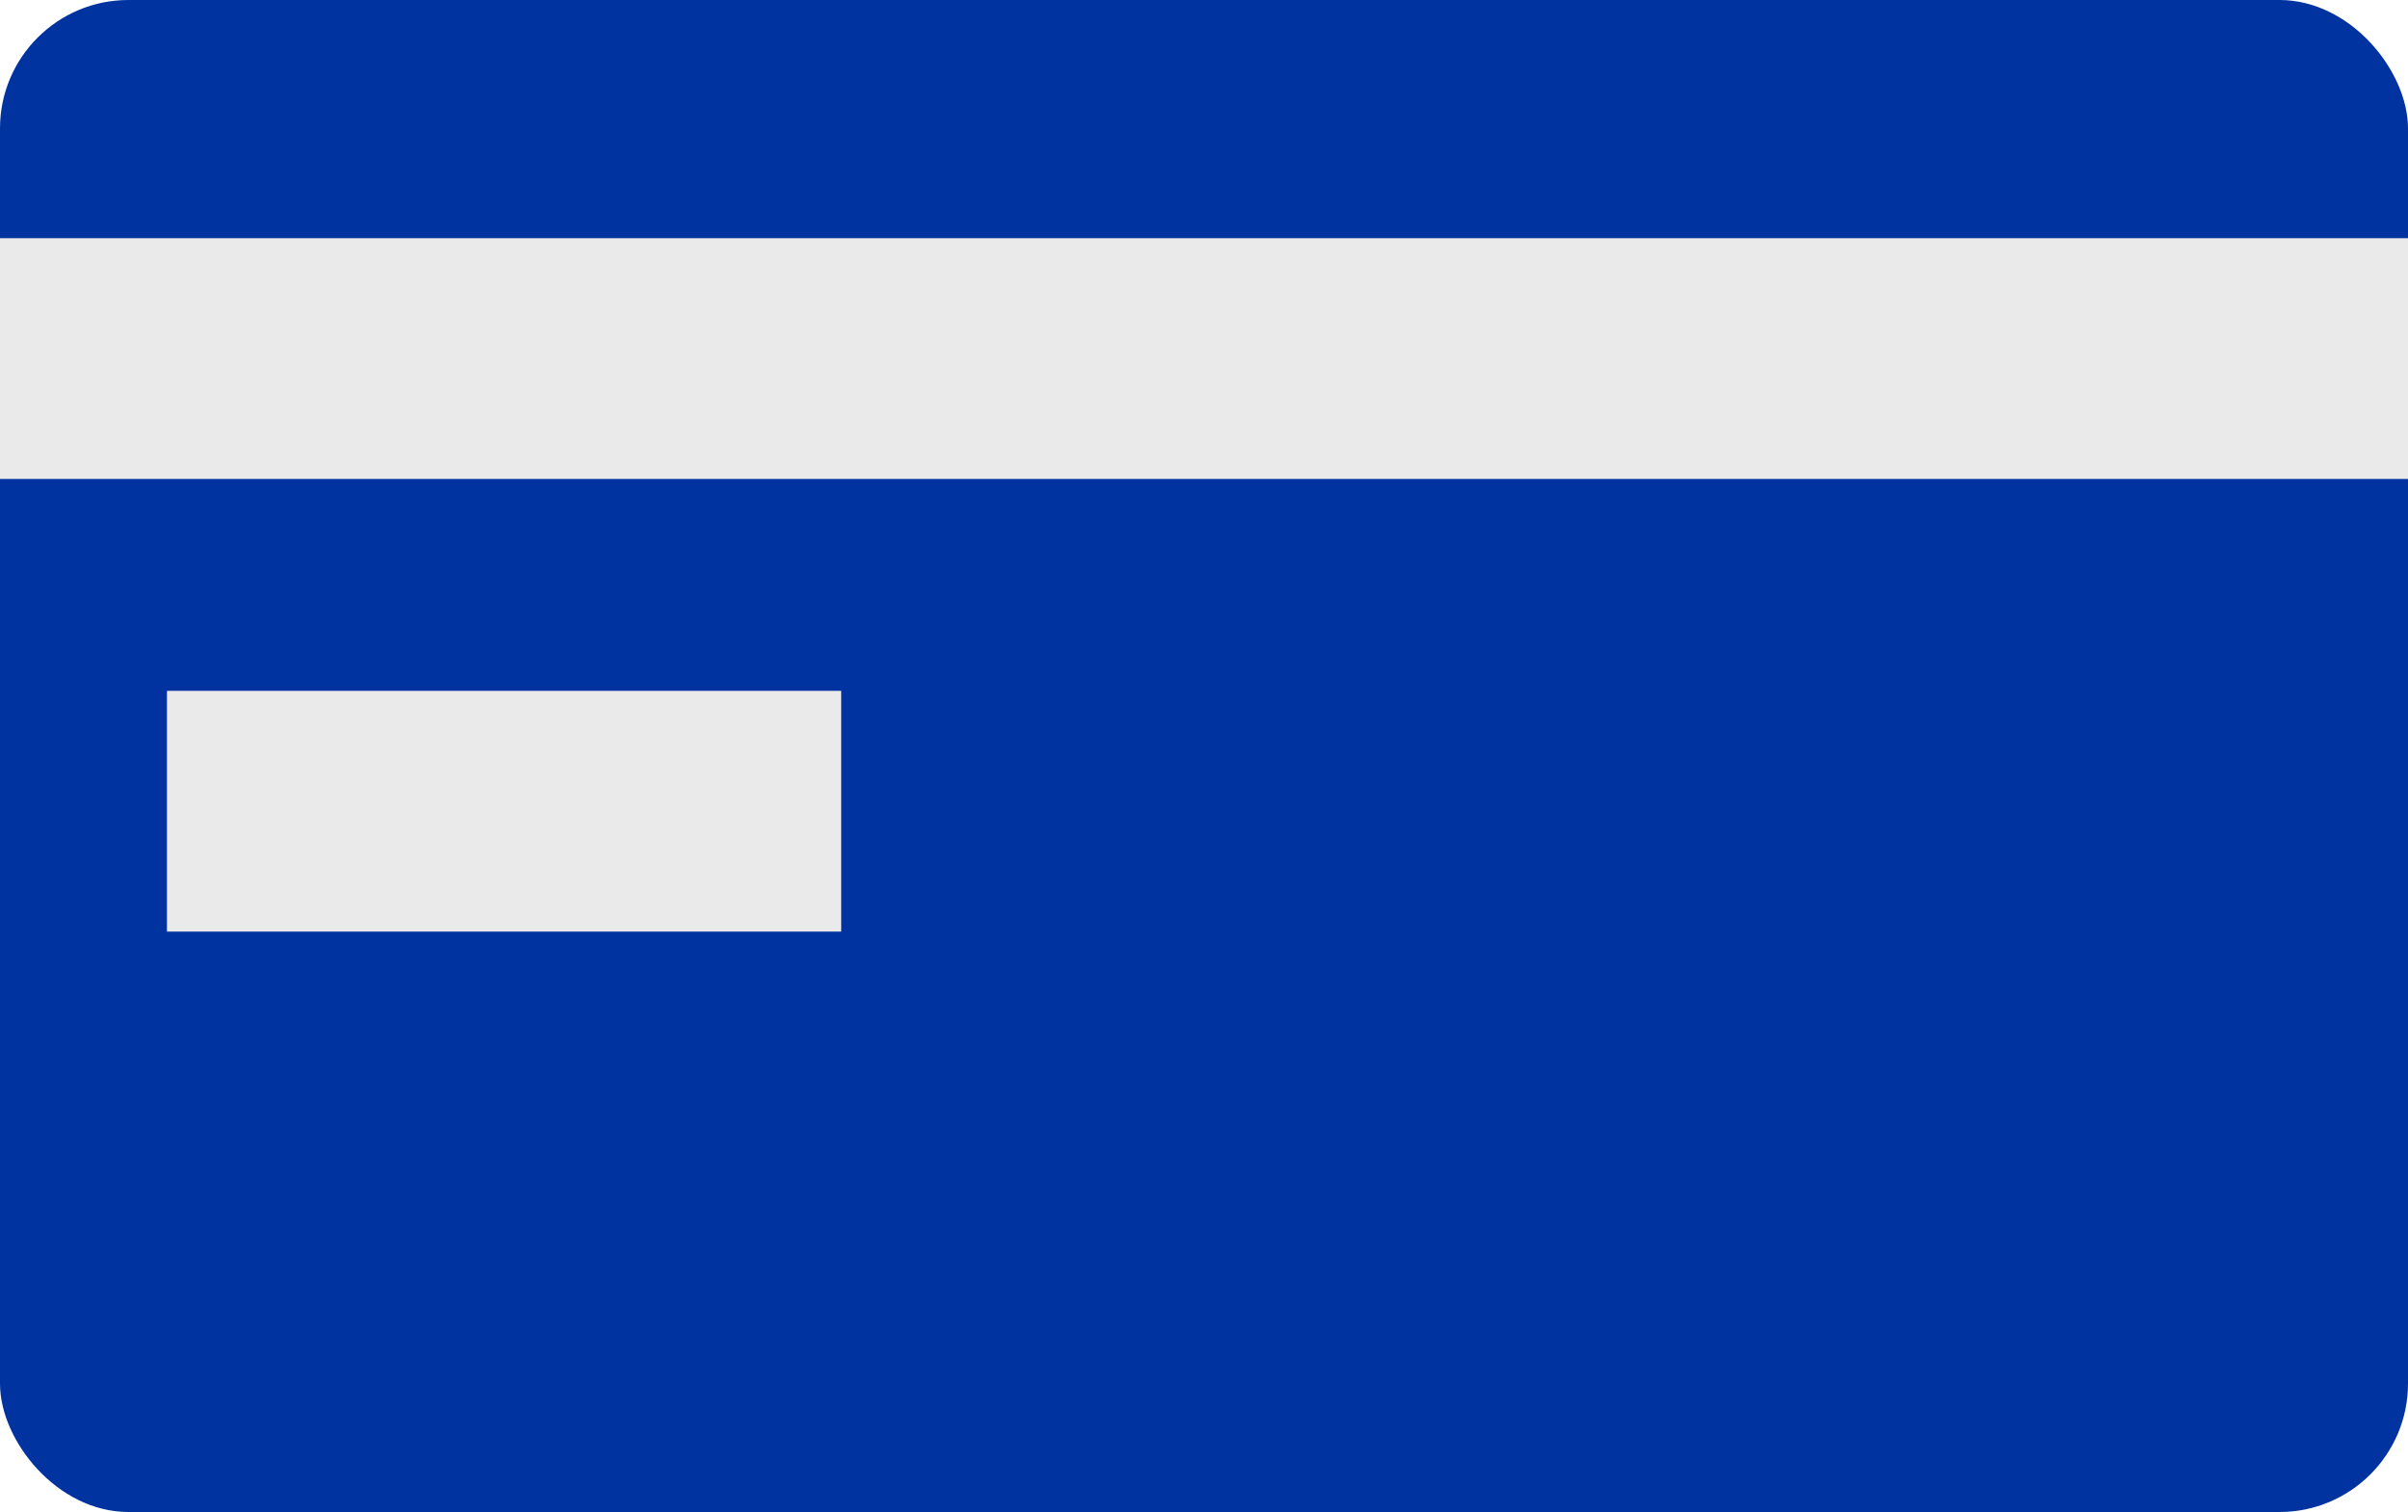
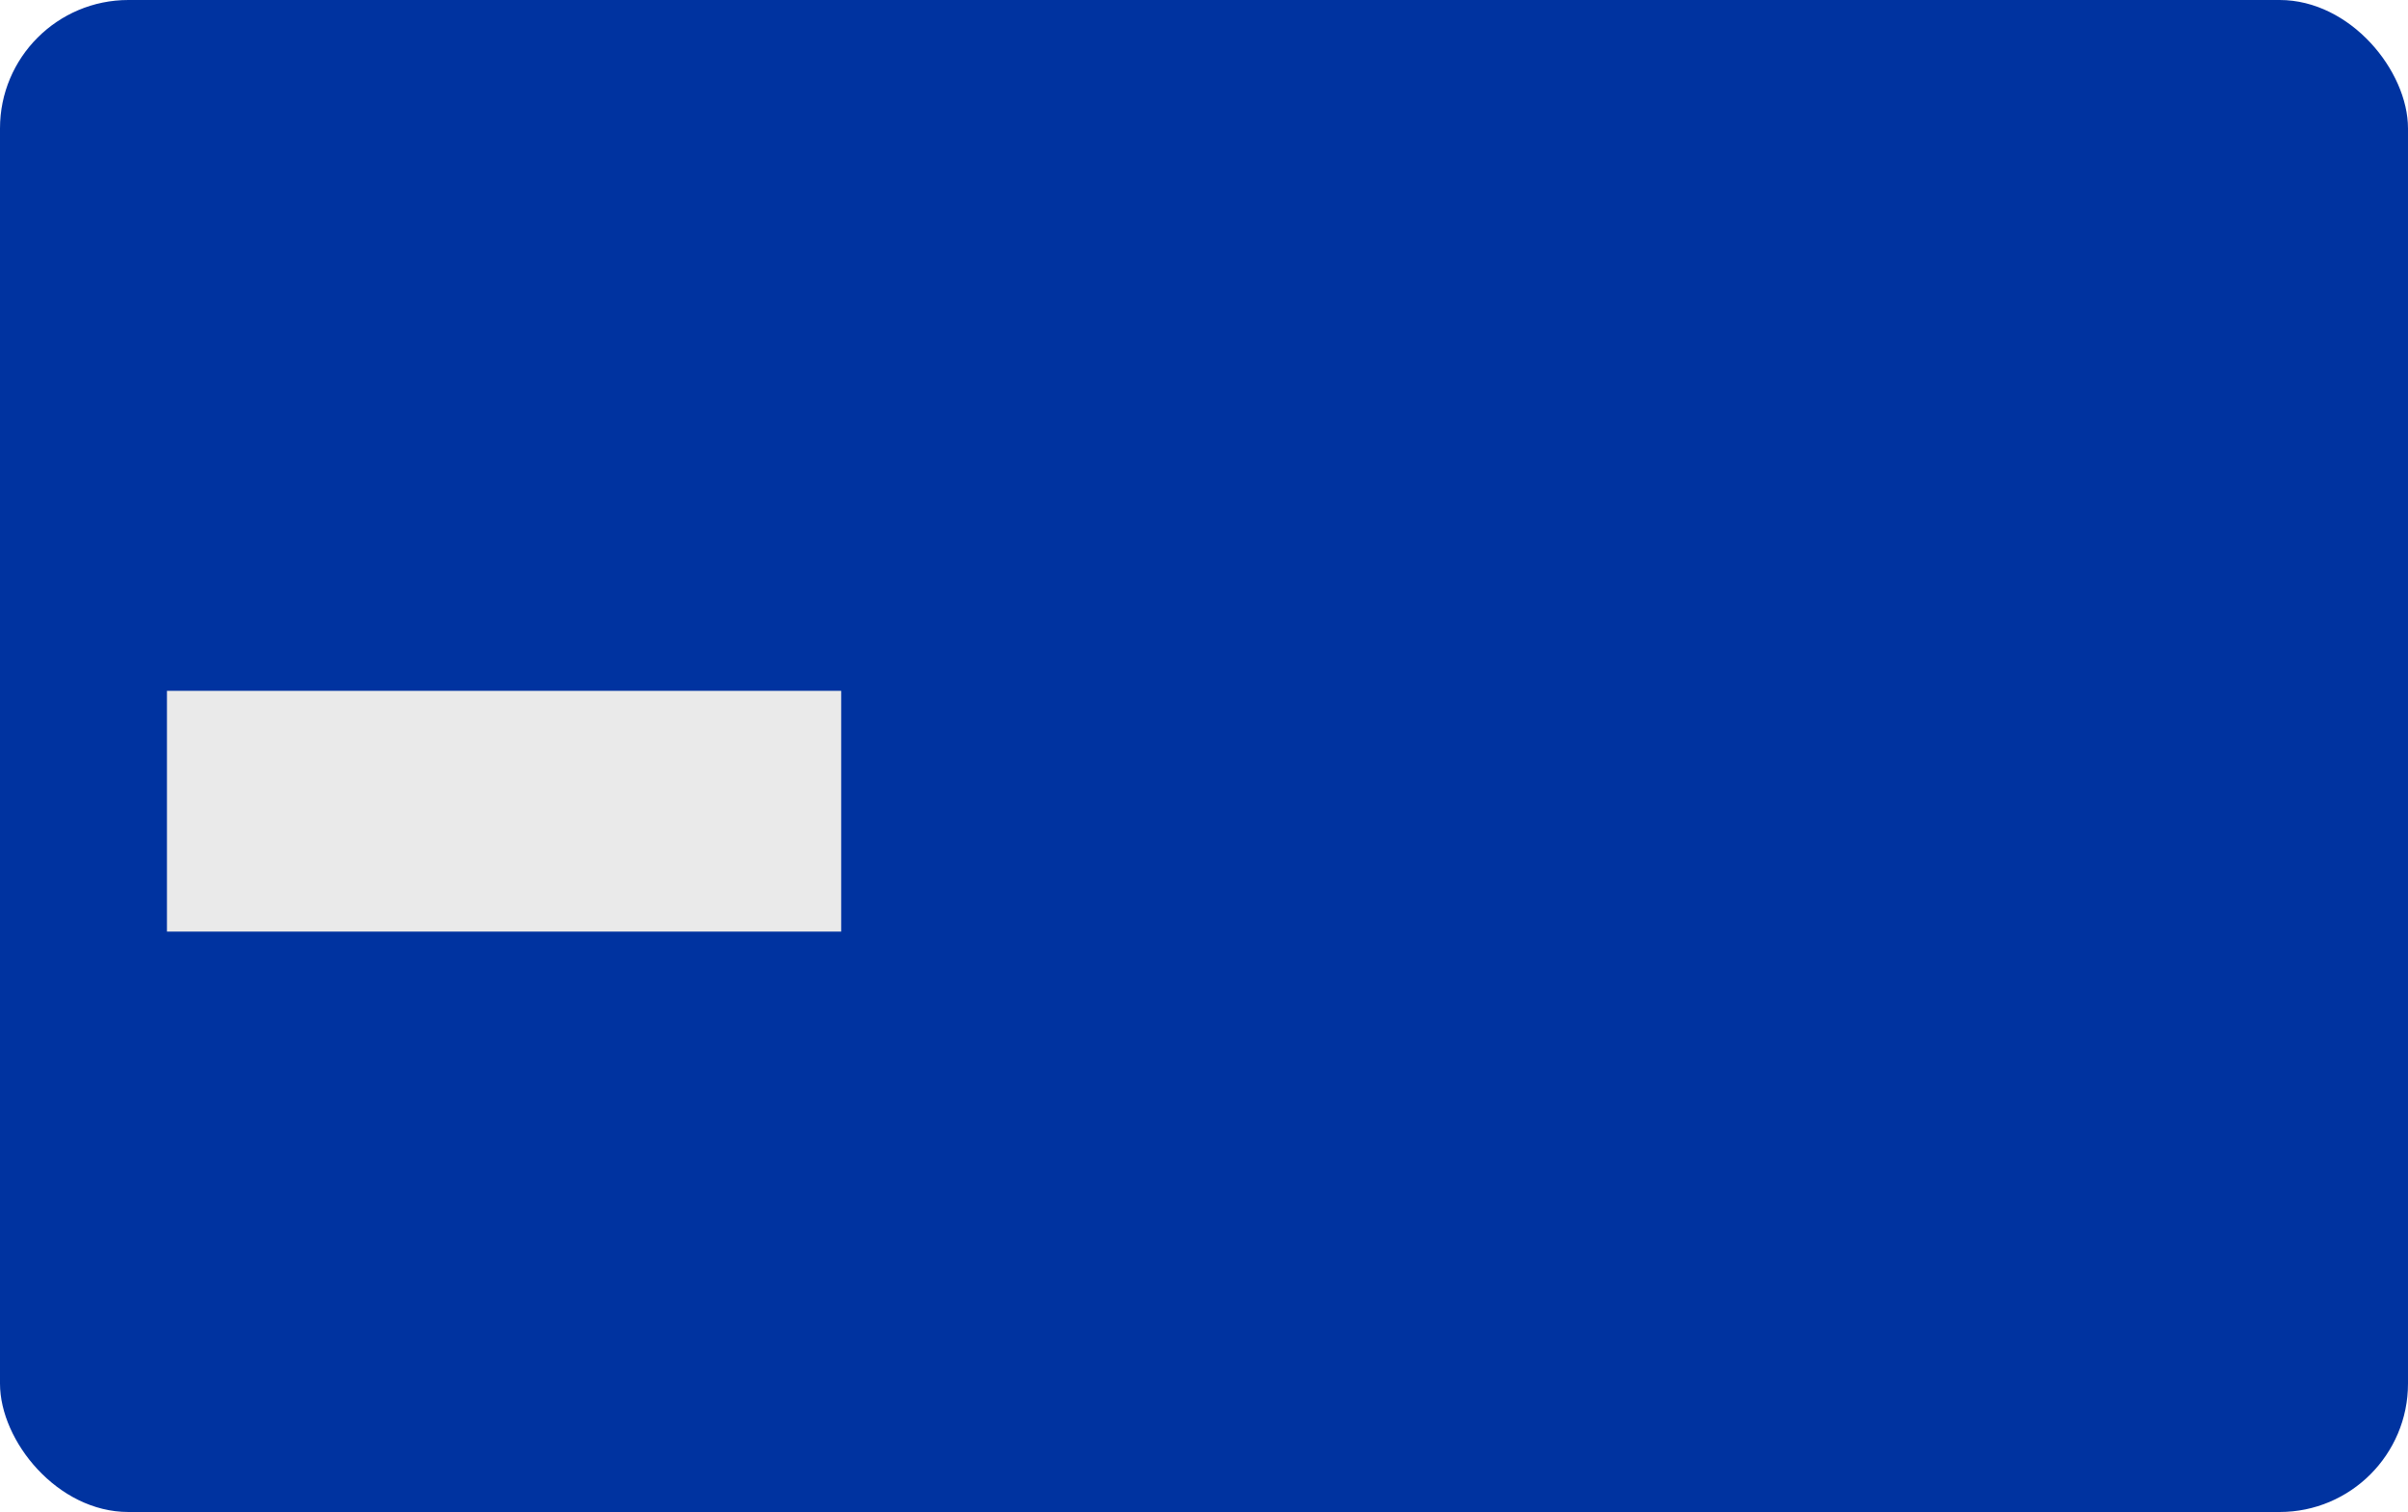
<svg xmlns="http://www.w3.org/2000/svg" width="750" height="471" viewBox="0 0 750 471">
  <g transform="translate(-78 -946)">
    <g transform="translate(0 590)">
      <g transform="translate(9 -2042)">
        <g transform="translate(69 2398)">
          <rect width="750" height="471" rx="40" transform="translate(0 0)" fill="#0033a0" />
        </g>
-         <rect width="750" height="75" transform="translate(69 2472.2)" fill="#eaeaea" />
        <rect width="210" height="75" transform="translate(121 2613.2)" fill="#eaeaea" />
      </g>
    </g>
  </g>
</svg>